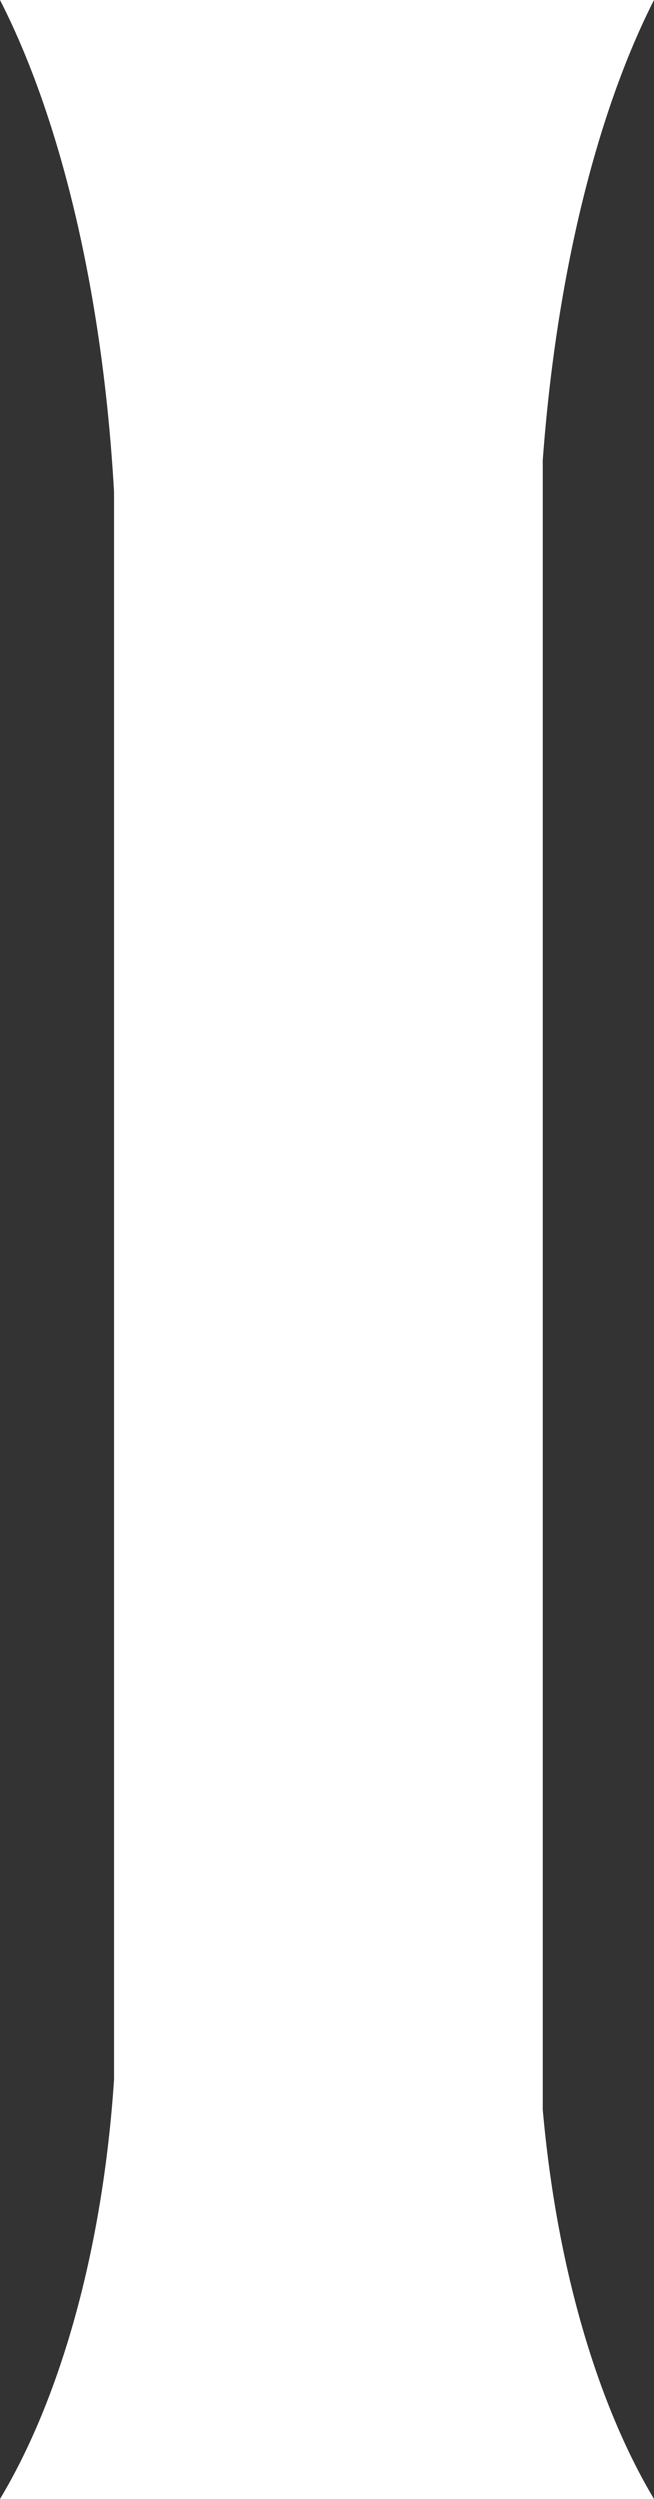
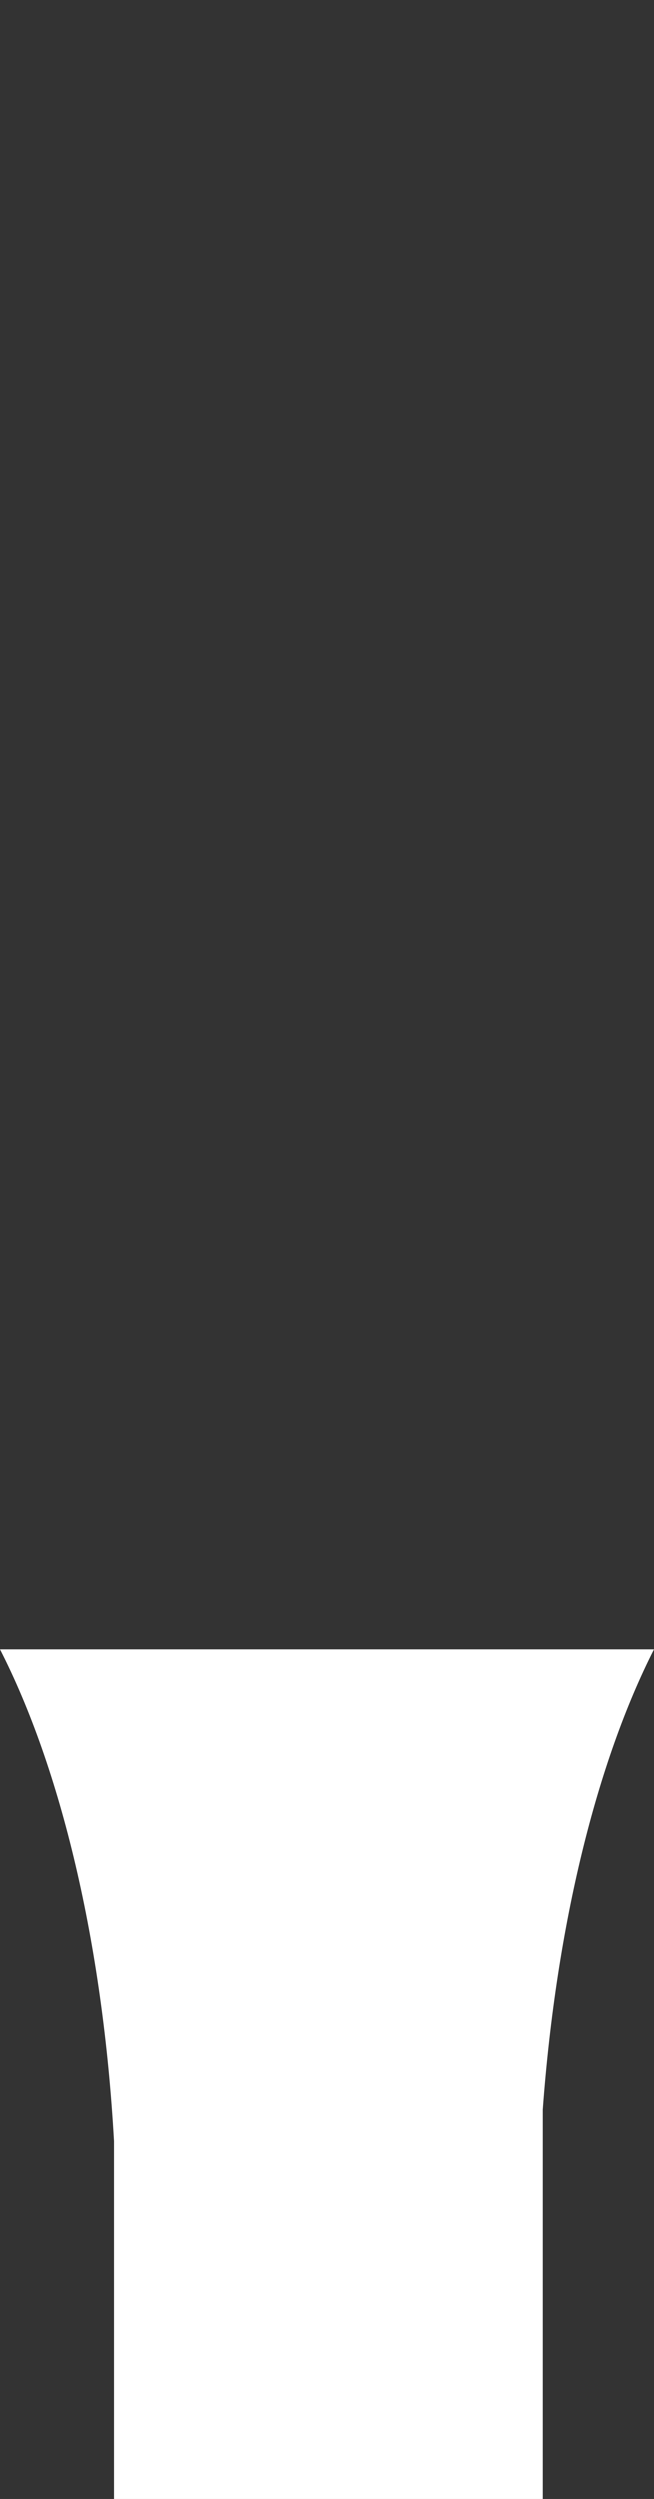
<svg xmlns="http://www.w3.org/2000/svg" id="_격리_모드" data-name="격리_모드" viewBox="0 0 65.78 251.41">
  <rect x="0" y="0" width="65.78" height="251.41" fill="#333333" stroke="none" />
  <defs>
    <style>
      .cls-1 {
        fill: #fff;
      }
    </style>
  </defs>
-   <path class="cls-1" d="M54.59,212.23V46.3c1.38-18.69,5.46-35.01,11.19-46.3h-14.47s0,0,0,0H14.57s0,0,0,0H0c6.1,11.93,10.34,29.46,11.47,49.48v159.75c-1.14,17.07-5.37,32.01-11.47,42.18h54.59s11.19,0,11.19,0c-5.71-9.57-9.79-23.36-11.19-39.17Z" />
+   <path class="cls-1" d="M54.59,212.23c1.38-18.69,5.46-35.01,11.19-46.3h-14.47s0,0,0,0H14.57s0,0,0,0H0c6.1,11.93,10.34,29.46,11.47,49.48v159.75c-1.14,17.07-5.37,32.01-11.47,42.18h54.59s11.19,0,11.19,0c-5.71-9.57-9.79-23.36-11.19-39.17Z" />
</svg>